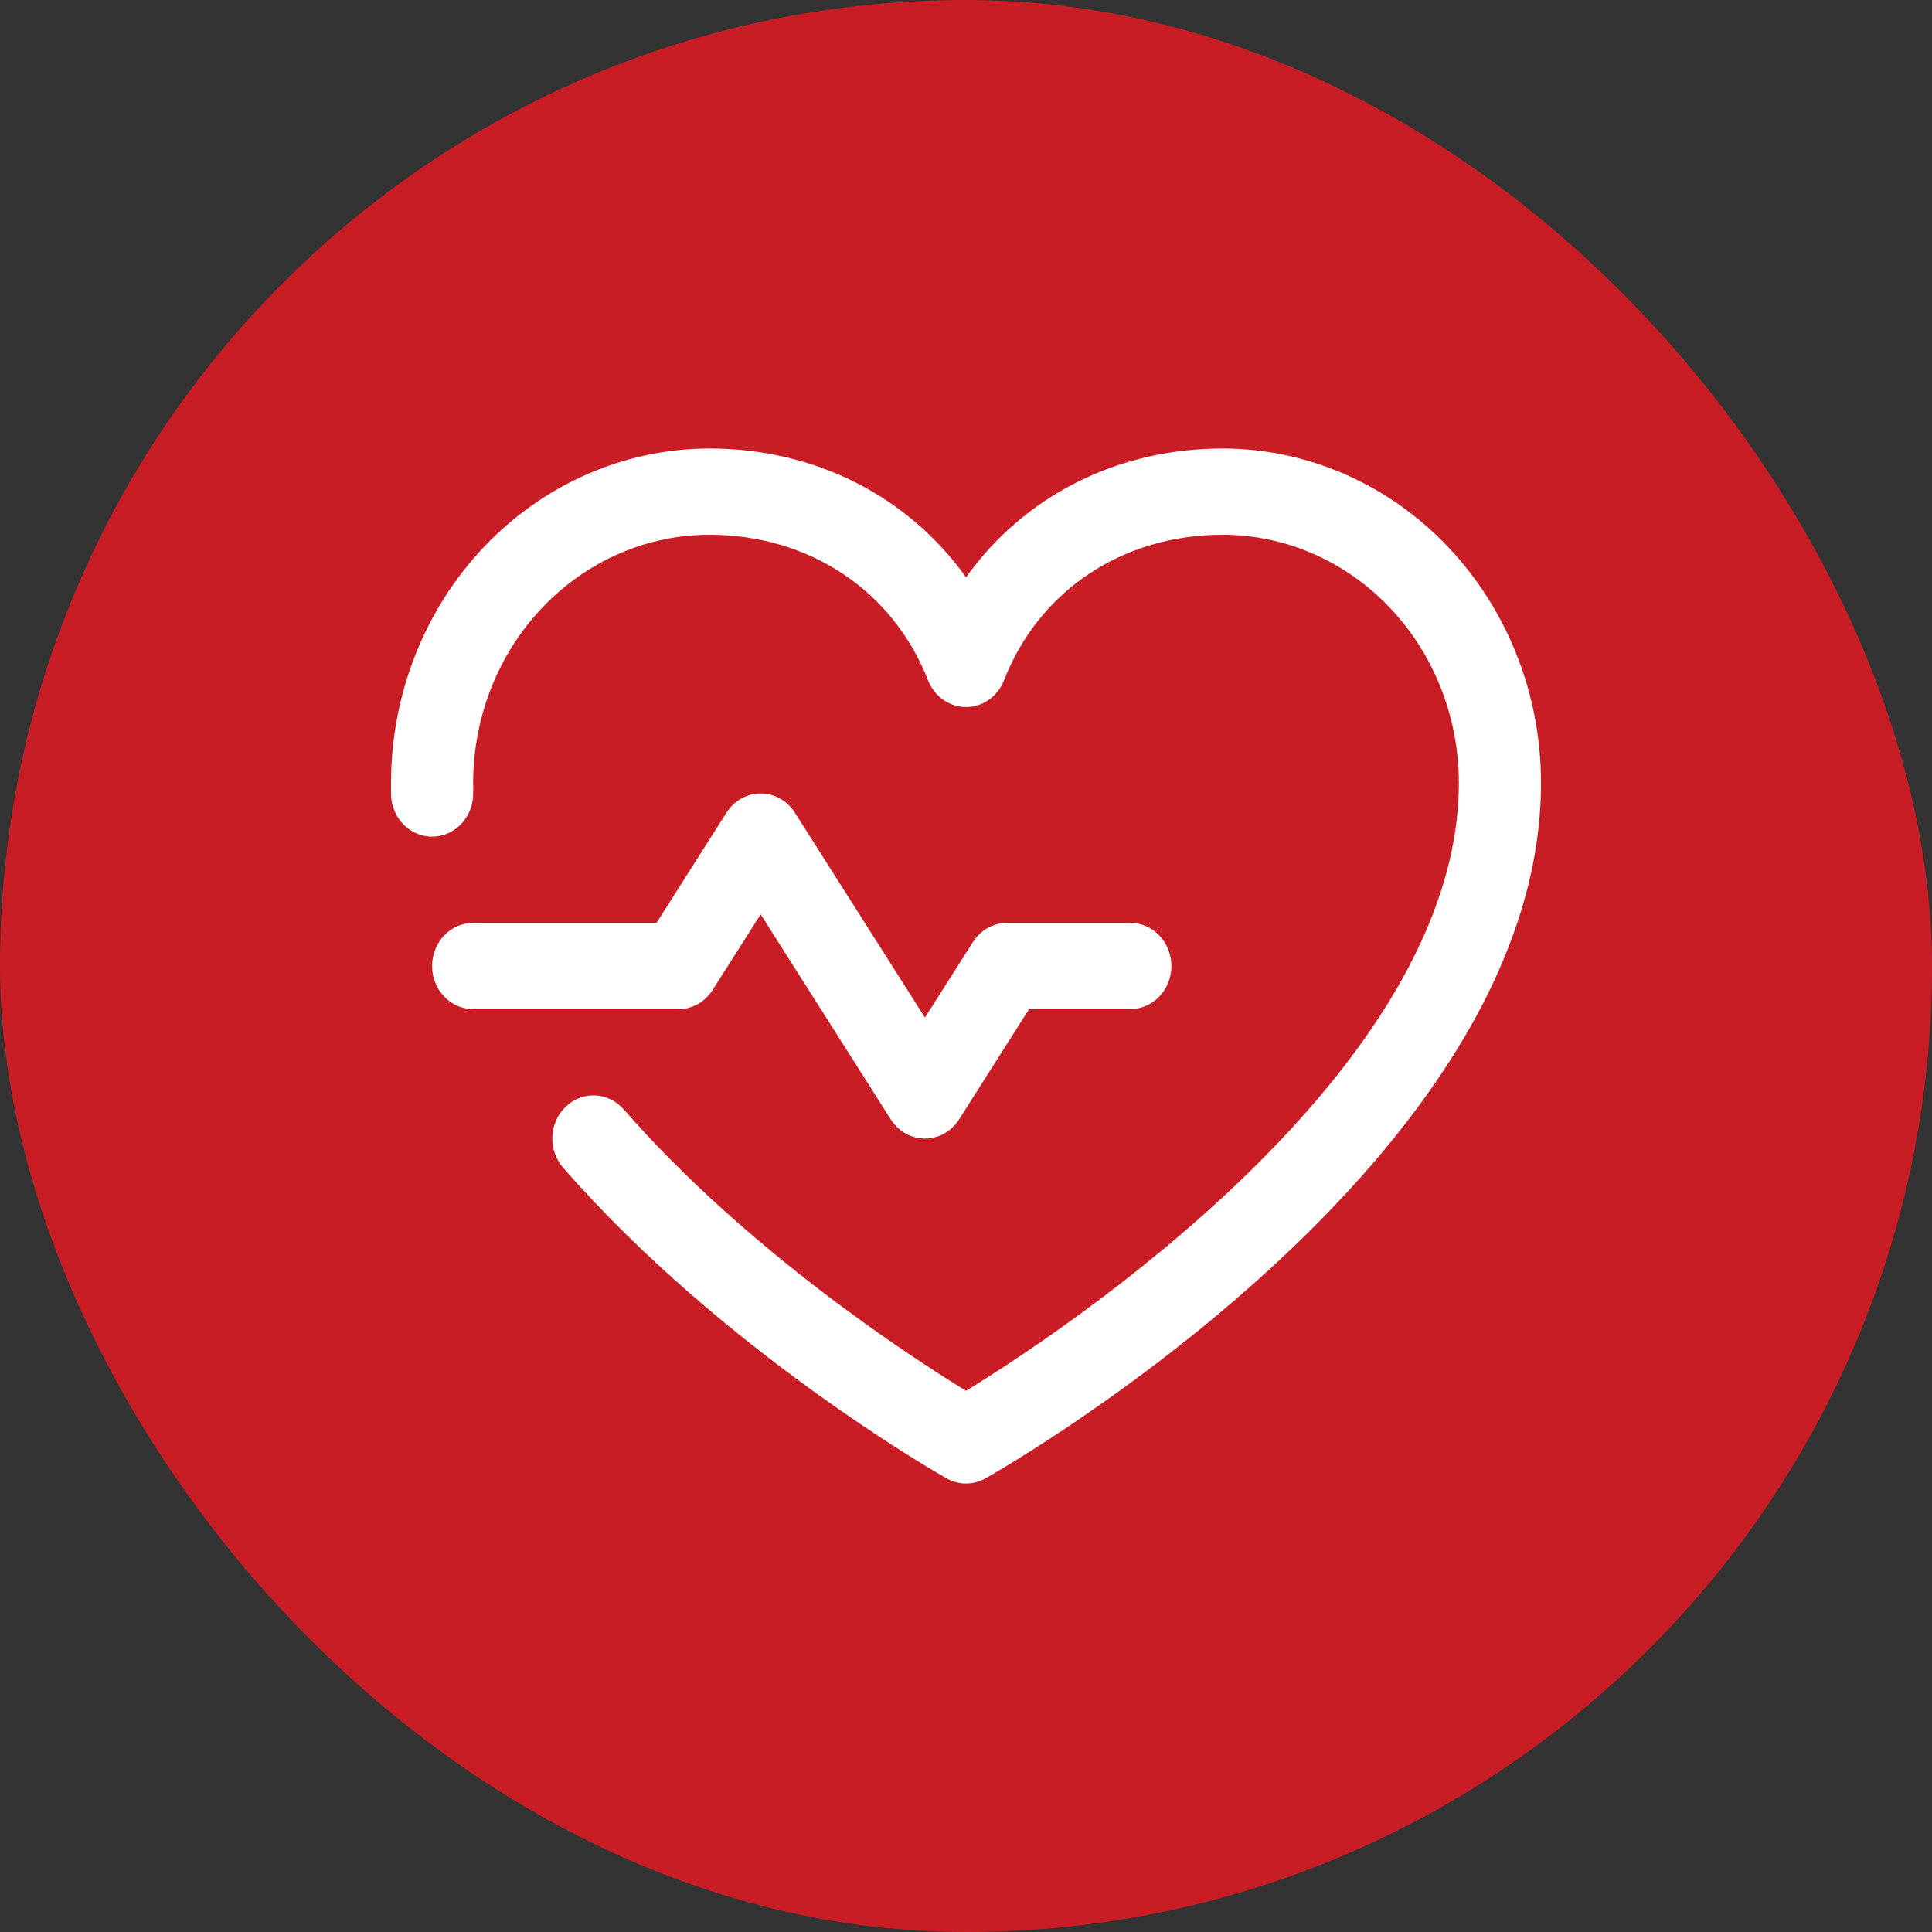
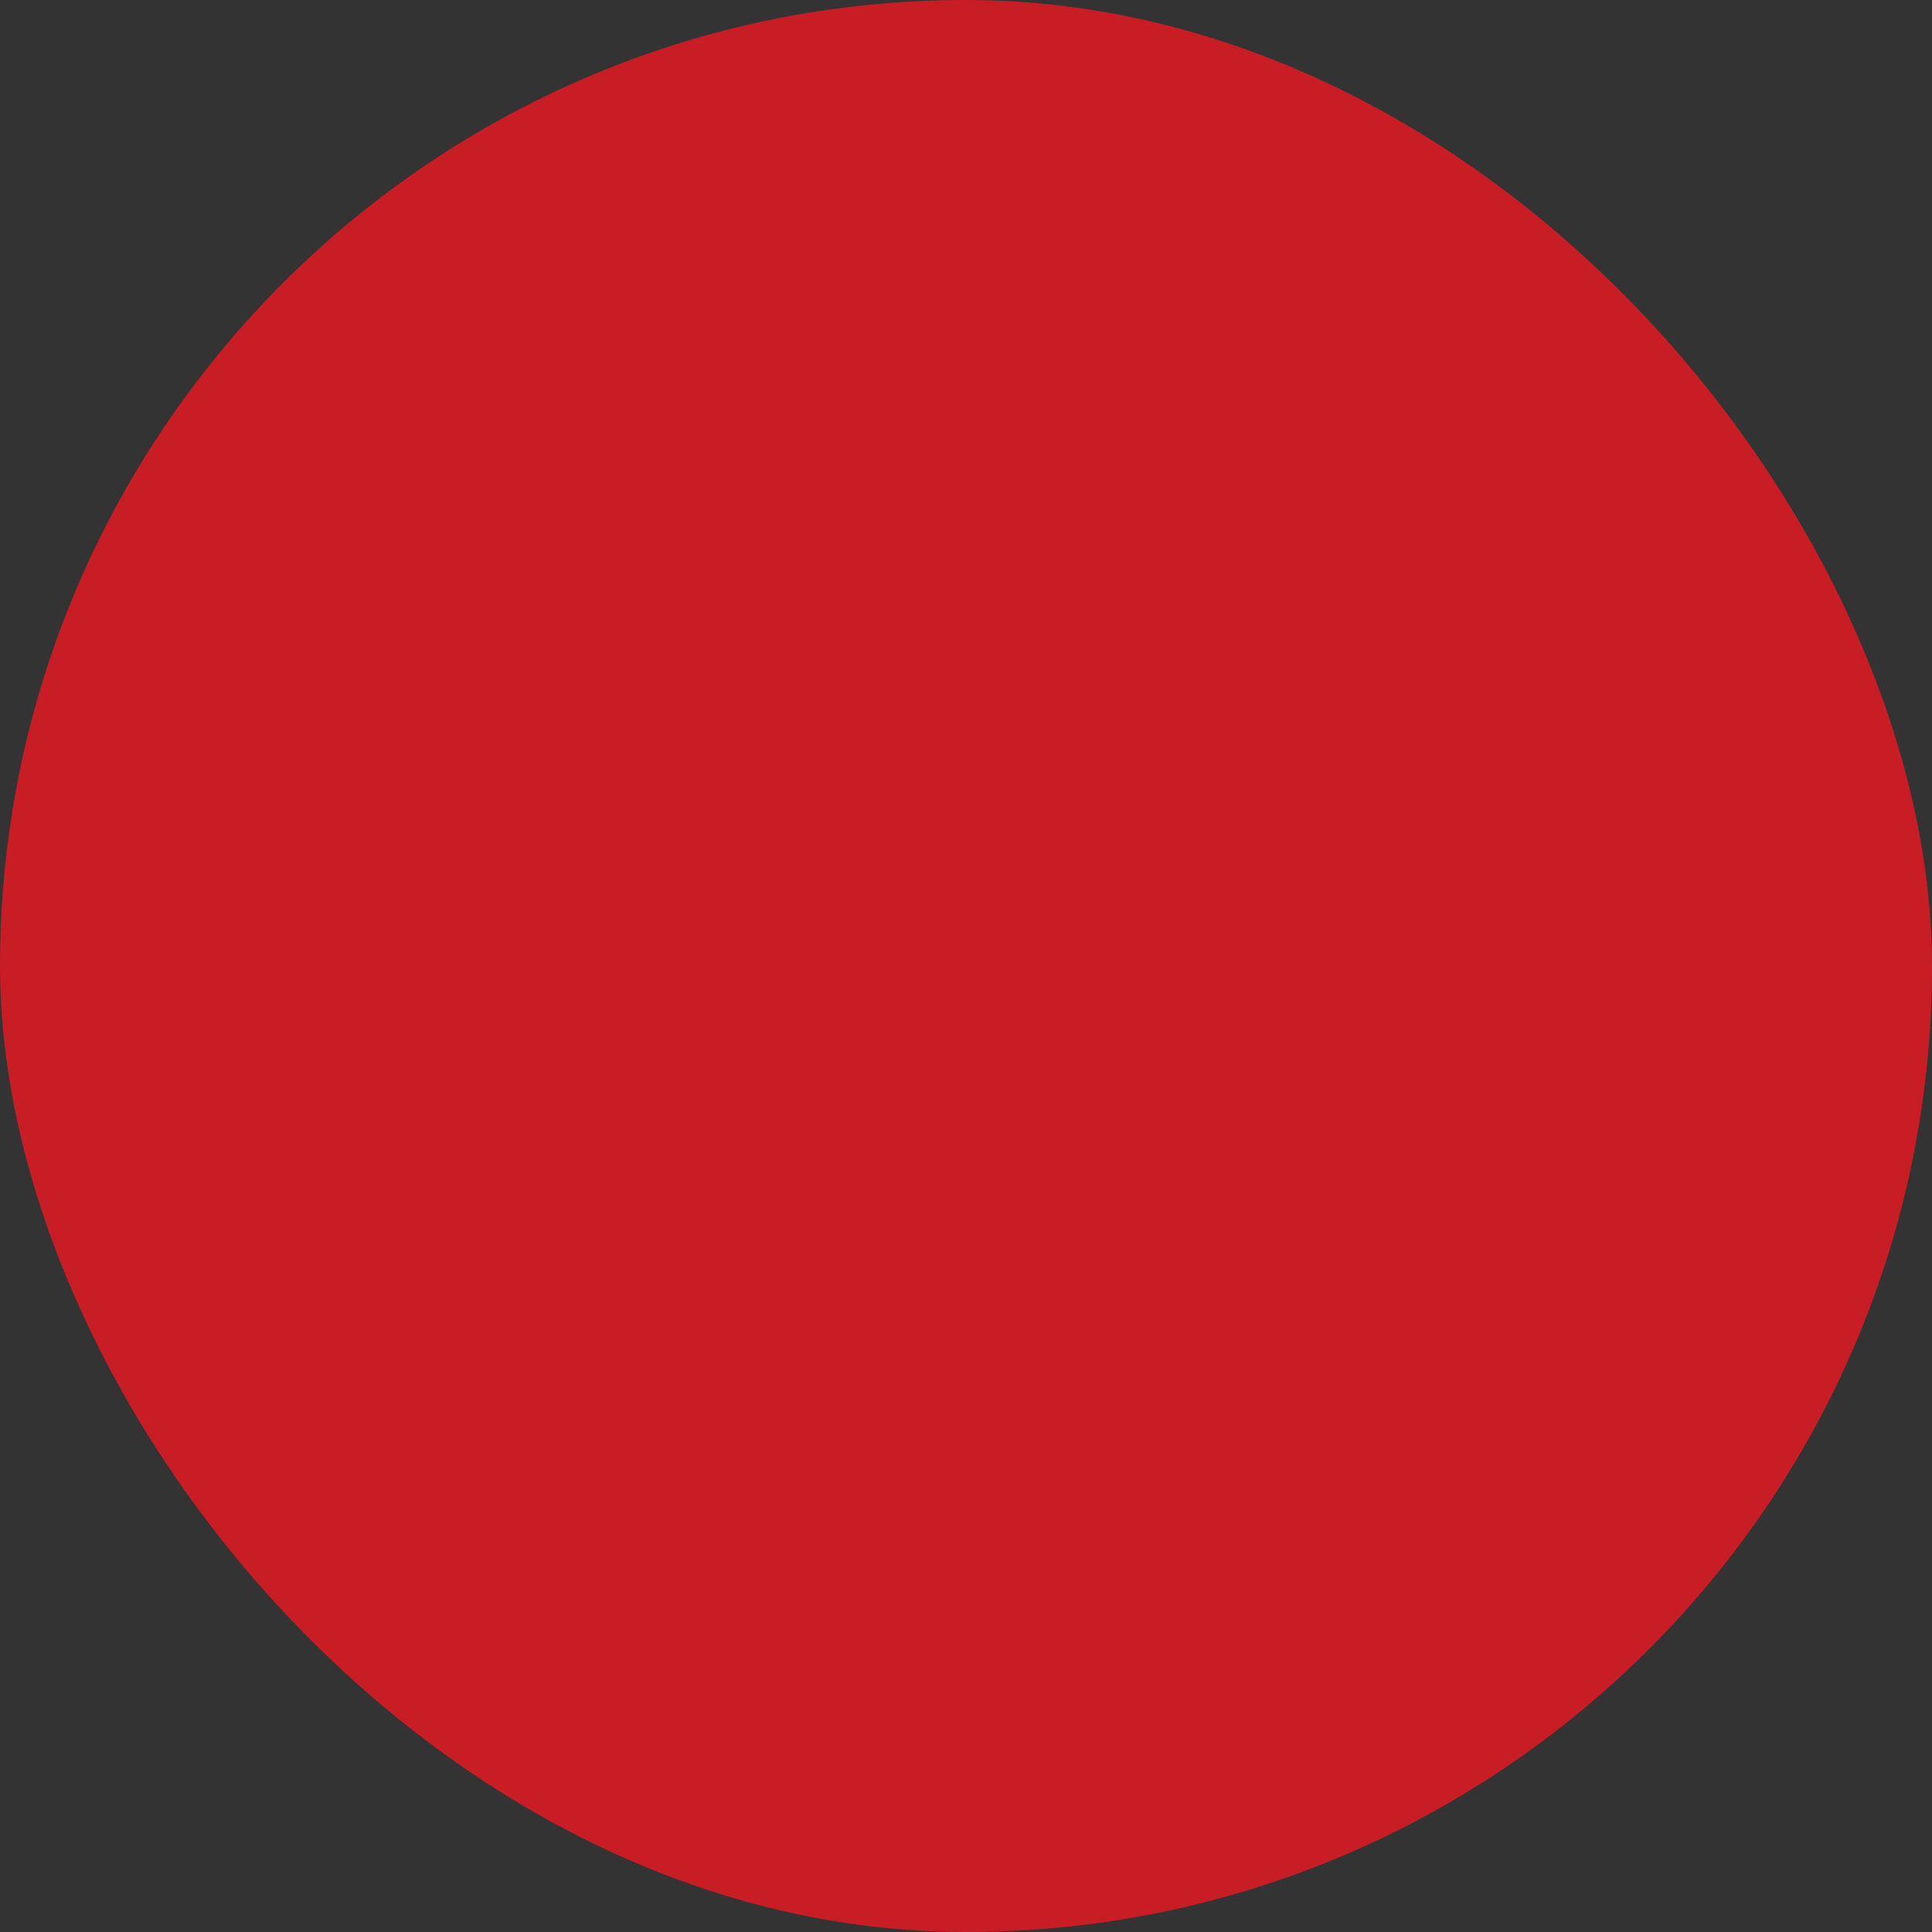
<svg xmlns="http://www.w3.org/2000/svg" width="56" height="56" viewBox="0 0 56 56" fill="none">
  <rect x="0" y="0" width="56" height="56" fill="#333333" stroke="none" />
  <rect width="56" height="56" rx="28" fill="#C81D25" />
-   <path d="M19.667 29.25H13.715C13.399 29.25 13.096 29.119 12.873 28.884C12.65 28.65 12.524 28.332 12.524 28C12.524 27.669 12.65 27.351 12.873 27.116C13.096 26.882 13.399 26.75 13.715 26.75H19.03L21.057 23.556C21.166 23.385 21.313 23.244 21.486 23.147C21.659 23.05 21.852 22.999 22.048 22.999C22.244 22.999 22.438 23.05 22.61 23.147C22.783 23.244 22.931 23.385 23.039 23.556L26.81 29.494L28.2 27.307C28.309 27.135 28.456 26.995 28.629 26.898C28.802 26.801 28.995 26.75 29.191 26.75H32.763C33.078 26.75 33.381 26.882 33.604 27.116C33.828 27.351 33.953 27.669 33.953 28C33.953 28.332 33.828 28.65 33.604 28.884C33.381 29.119 33.078 29.25 32.763 29.25H29.828L27.801 32.444C27.693 32.616 27.545 32.756 27.372 32.854C27.199 32.951 27.006 33.002 26.81 33.002C26.614 33.002 26.421 32.951 26.248 32.854C26.075 32.756 25.928 32.616 25.819 32.444L22.048 26.503L20.658 28.691C20.55 28.863 20.403 29.004 20.23 29.102C20.057 29.199 19.864 29.25 19.667 29.25ZM35.441 13C32.368 13 29.678 14.387 28.001 16.733C26.324 14.387 23.633 13 20.56 13C18.114 13.003 15.769 14.024 14.039 15.841C12.31 17.657 11.337 20.119 11.334 22.688C11.334 22.805 11.334 22.922 11.334 23.039C11.344 23.371 11.479 23.685 11.709 23.912C11.939 24.139 12.246 24.261 12.562 24.25C12.877 24.24 13.176 24.098 13.393 23.857C13.609 23.615 13.725 23.293 13.715 22.961C13.715 22.871 13.715 22.778 13.715 22.688C13.717 20.782 14.439 18.956 15.723 17.608C17.006 16.261 18.745 15.502 20.56 15.5C23.454 15.5 25.885 17.119 26.899 19.719C26.989 19.948 27.142 20.144 27.338 20.282C27.534 20.42 27.765 20.494 28.001 20.494C28.237 20.494 28.467 20.42 28.663 20.282C28.86 20.144 29.012 19.948 29.102 19.719C30.117 17.114 32.547 15.5 35.441 15.5C37.256 15.502 38.996 16.261 40.279 17.608C41.562 18.956 42.284 20.782 42.286 22.688C42.286 31.065 30.715 38.649 28.001 40.313C26.389 39.327 21.657 36.251 18.078 32.155C17.972 32.034 17.845 31.936 17.703 31.867C17.561 31.797 17.408 31.758 17.252 31.751C17.095 31.744 16.939 31.769 16.792 31.825C16.645 31.882 16.51 31.968 16.395 32.079C16.28 32.19 16.186 32.323 16.12 32.472C16.054 32.621 16.017 32.782 16.01 32.946C16.003 33.111 16.027 33.274 16.081 33.429C16.134 33.583 16.216 33.725 16.322 33.846C20.96 39.158 27.175 42.702 27.437 42.851C27.61 42.949 27.804 43 28.001 43C28.198 43 28.391 42.949 28.565 42.851C29.222 42.479 44.667 33.626 44.667 22.688C44.665 20.119 43.692 17.657 41.962 15.841C40.232 14.024 37.887 13.003 35.441 13Z" fill="white" />
</svg>